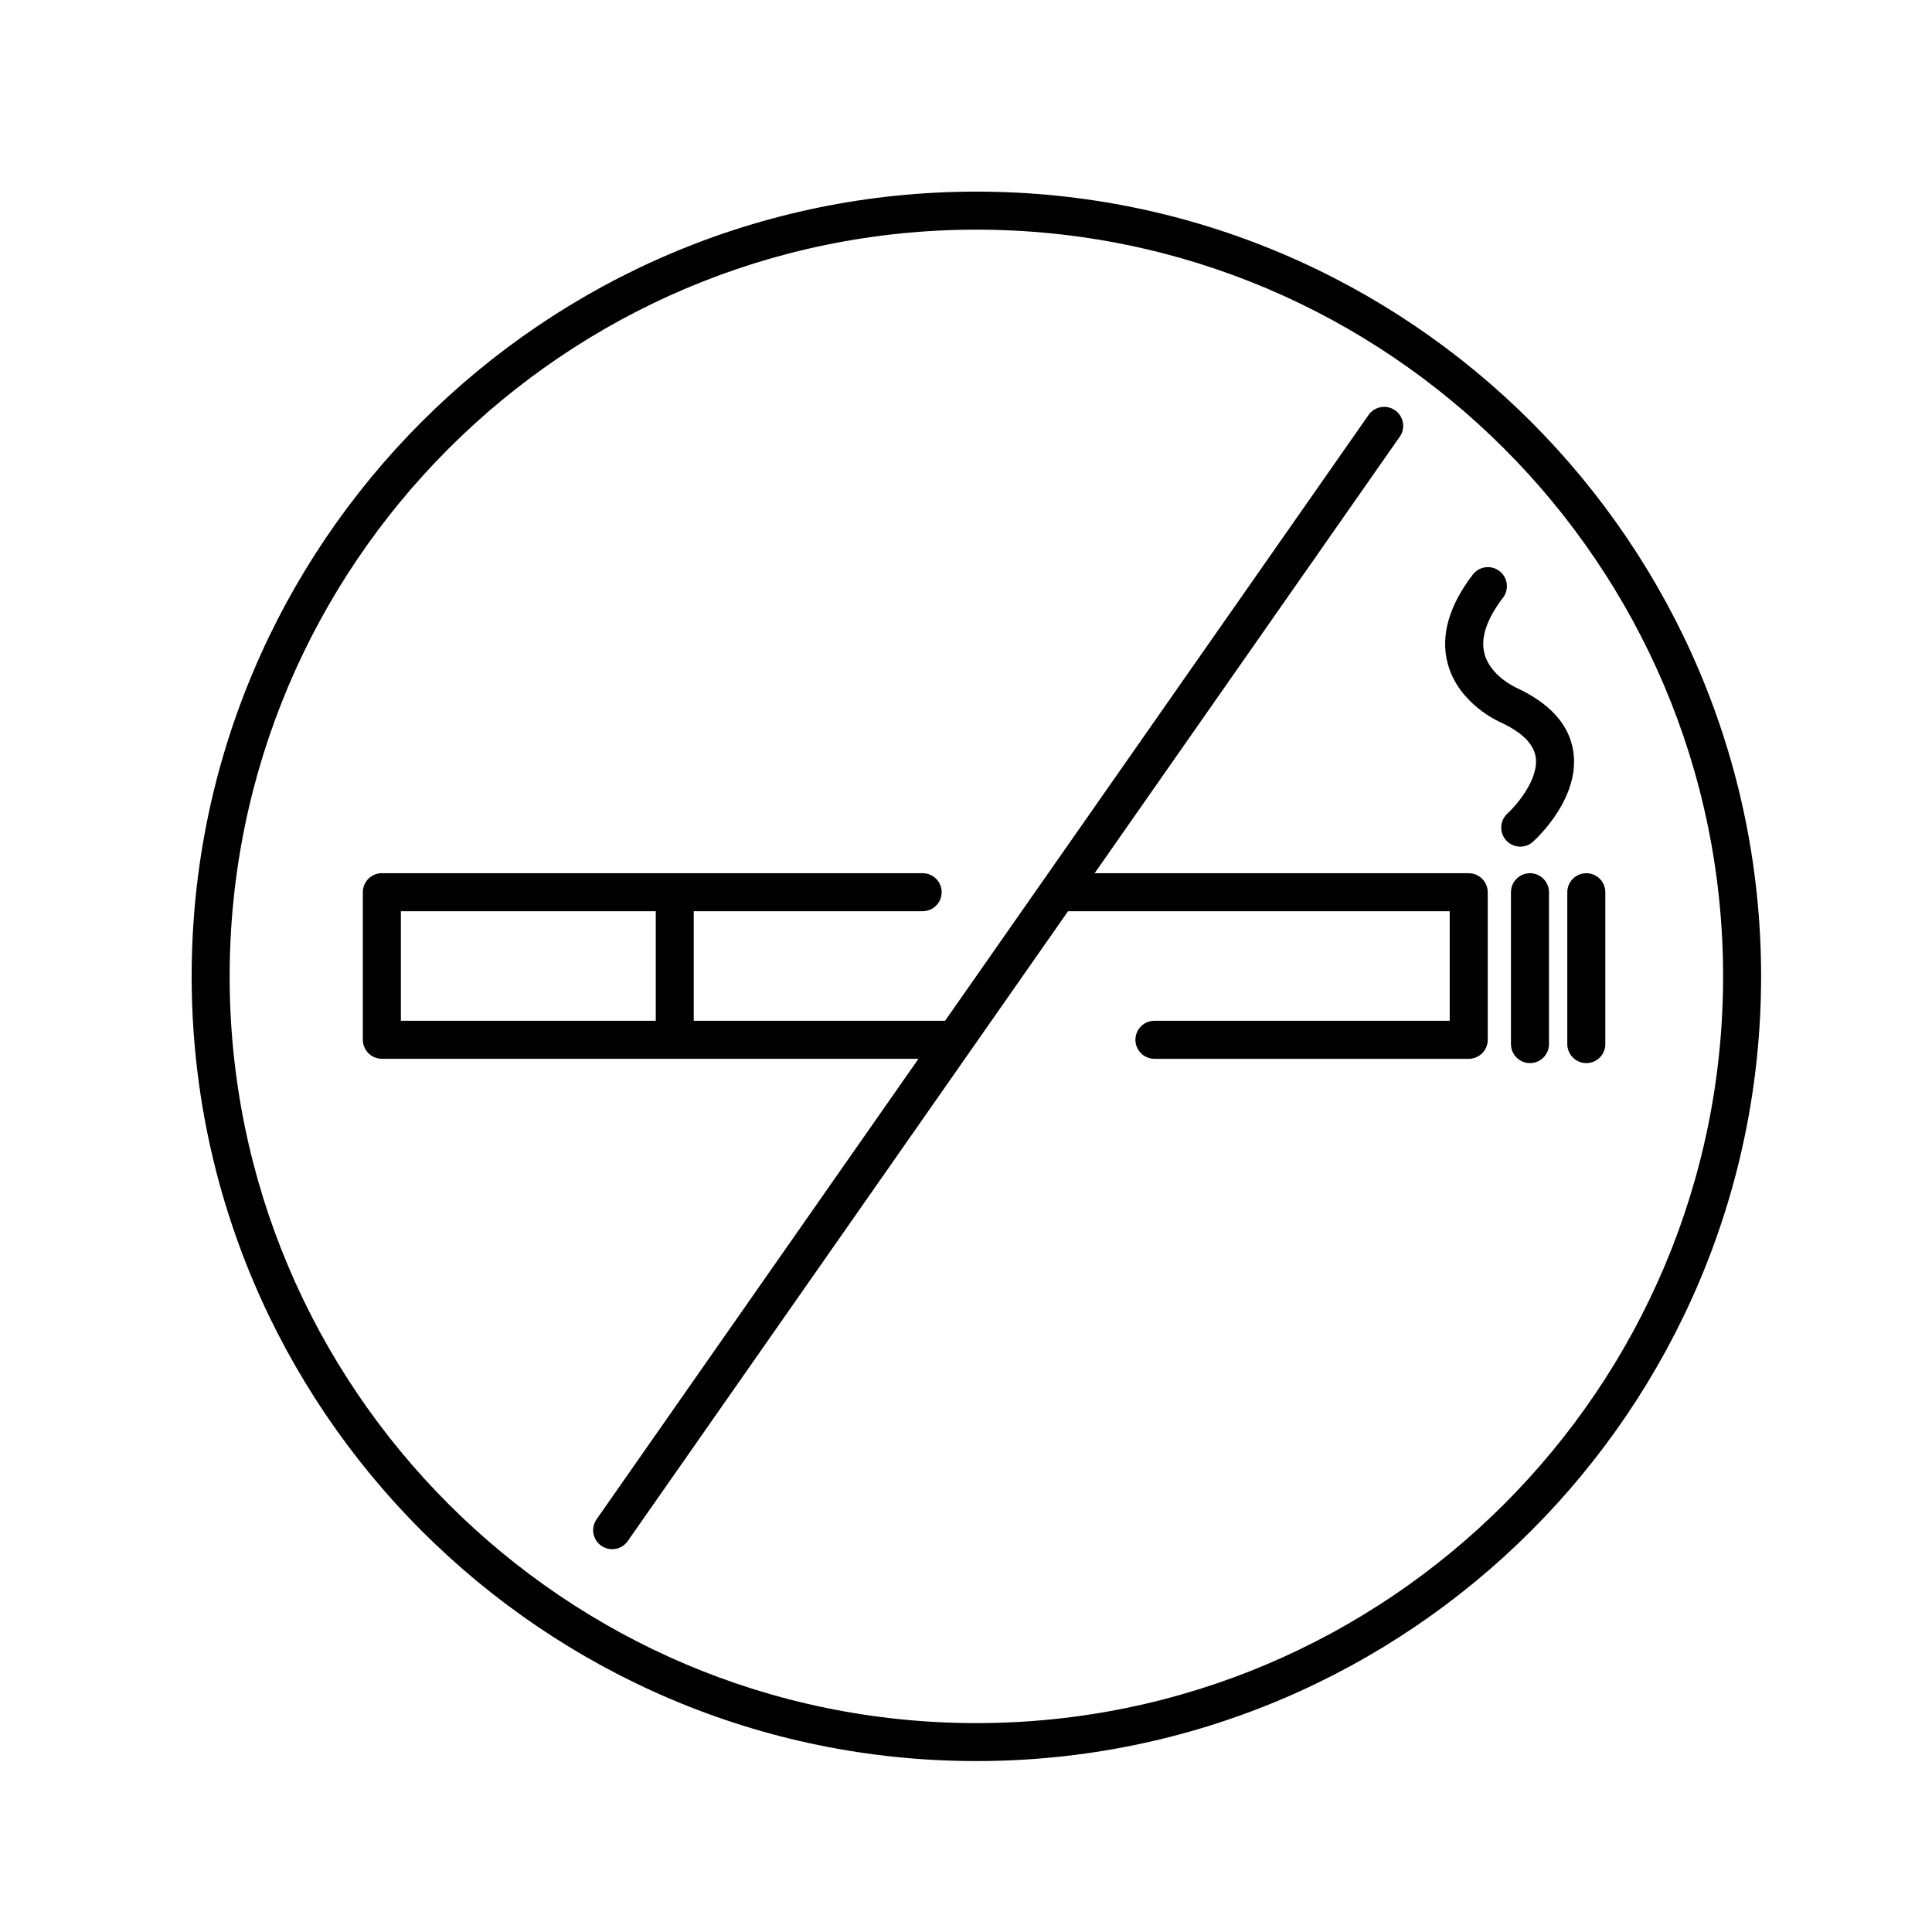
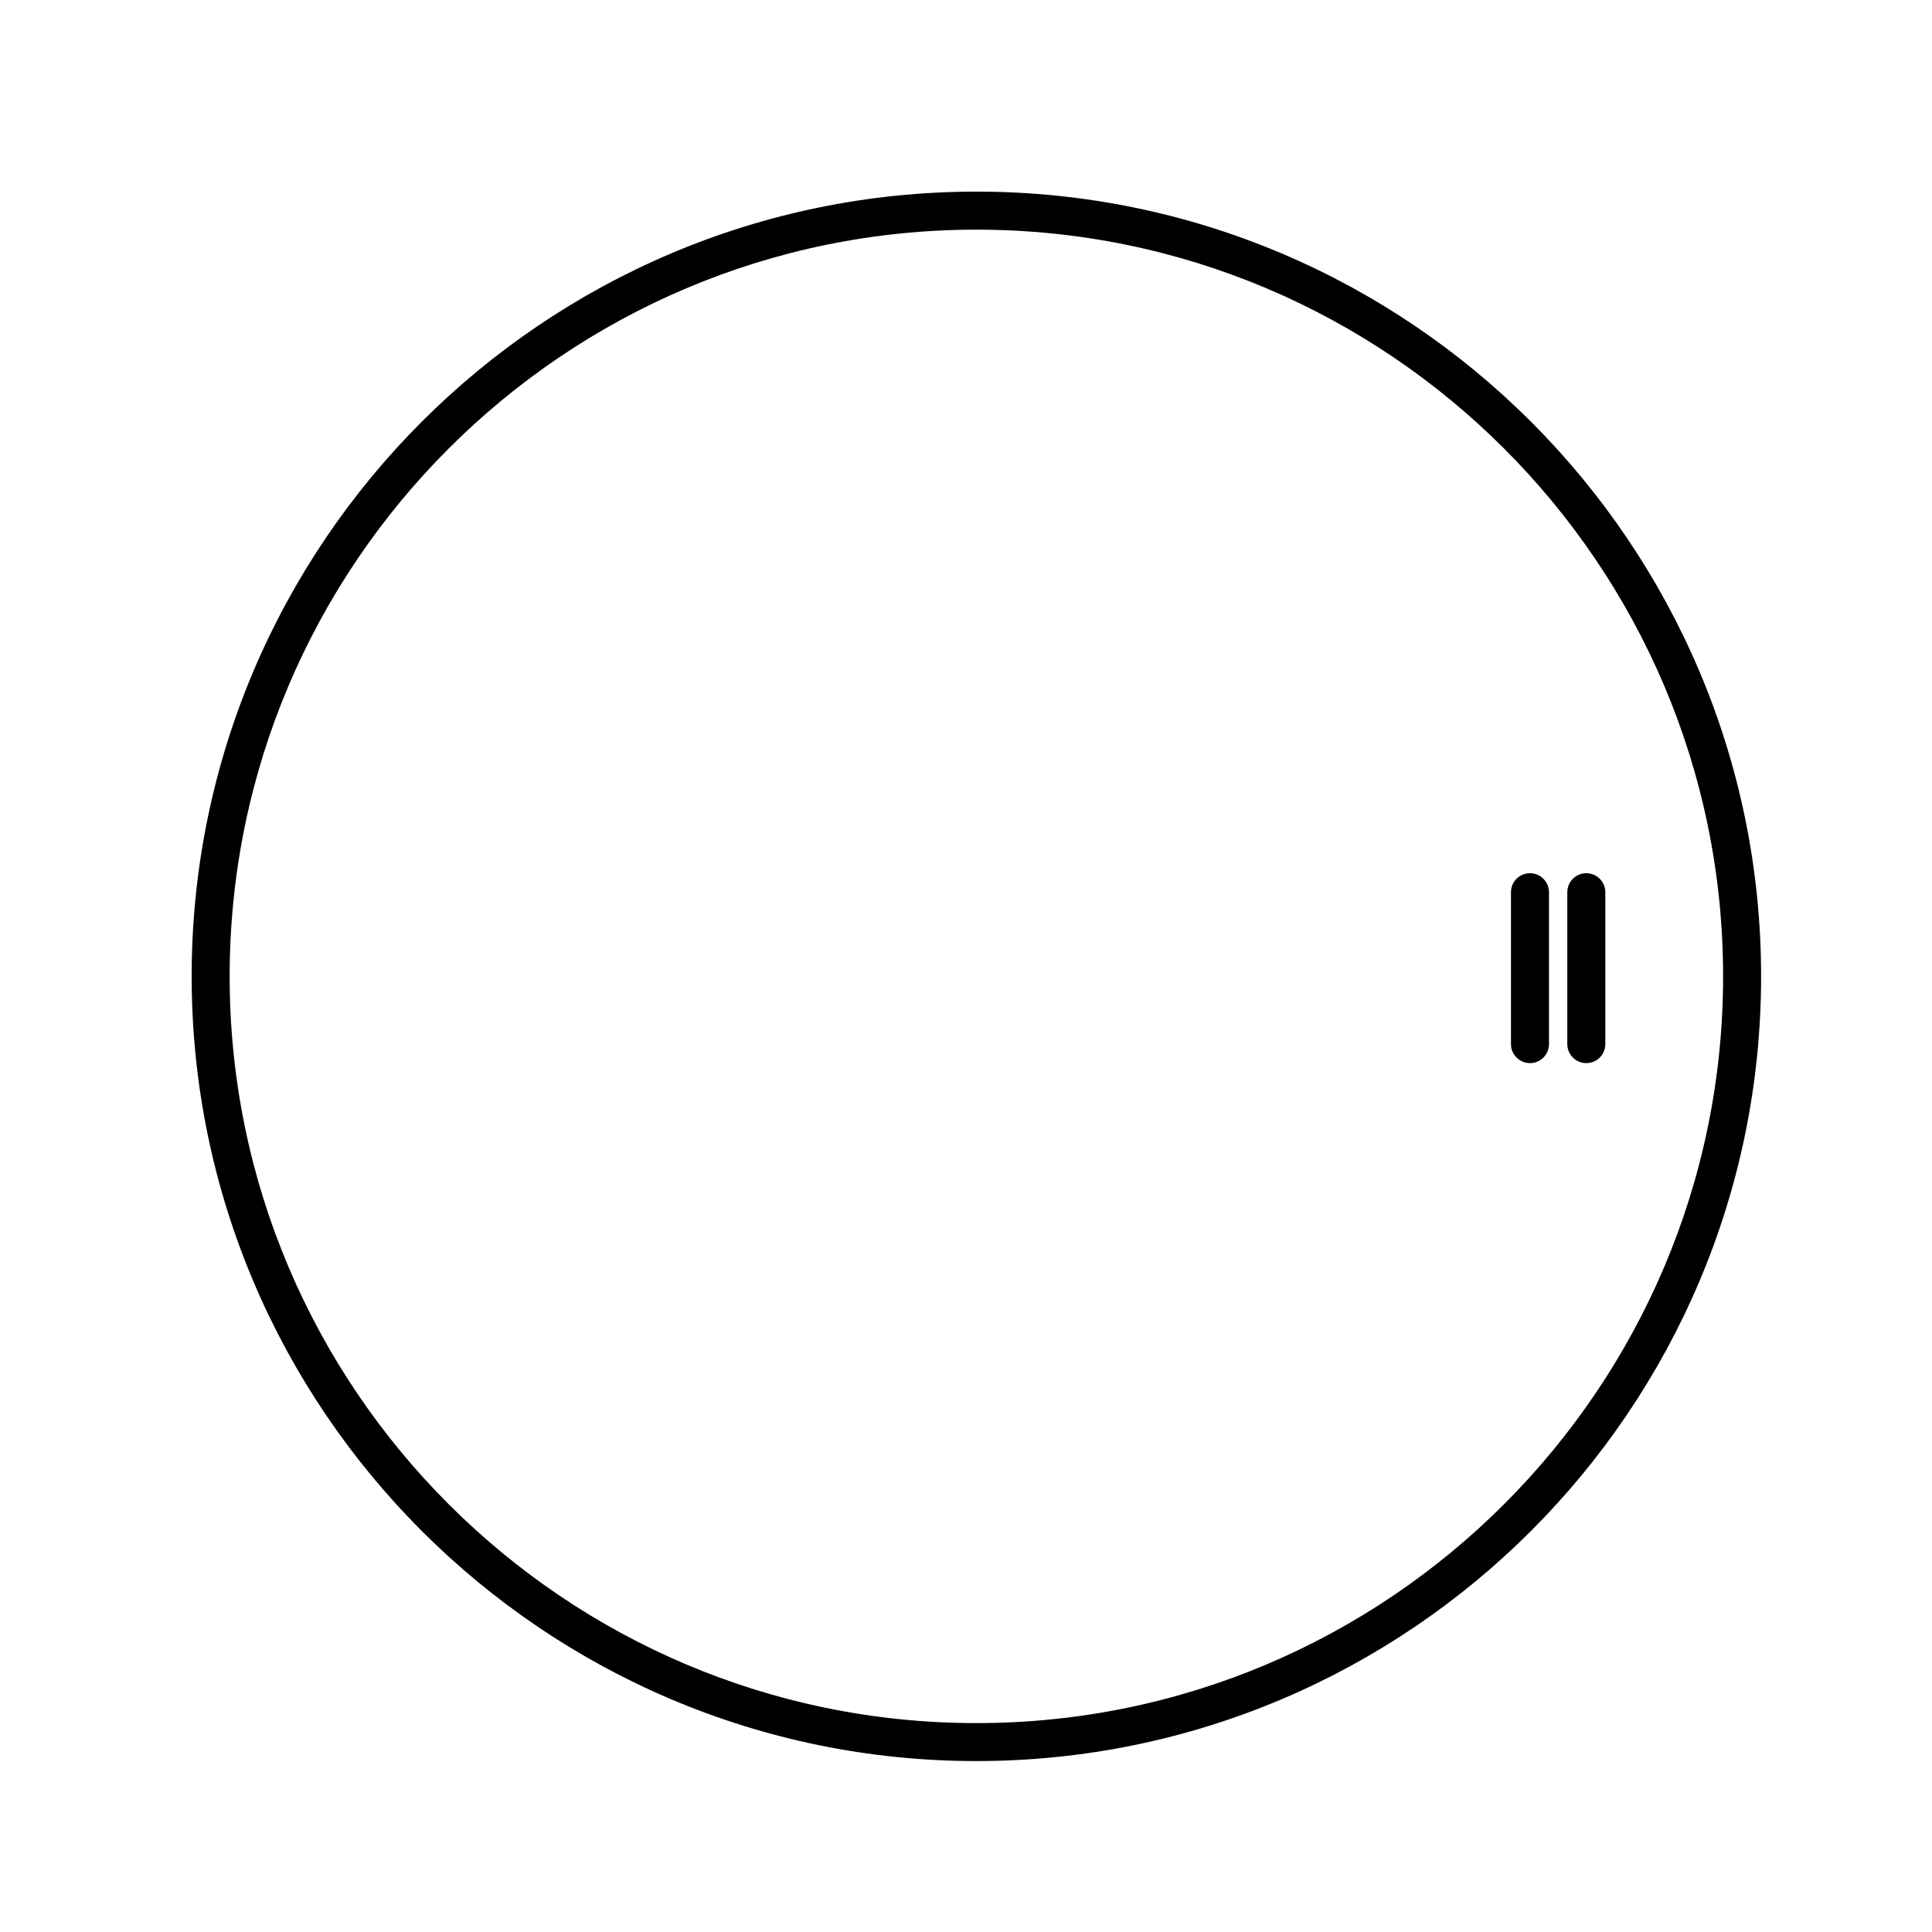
<svg xmlns="http://www.w3.org/2000/svg" fill="#000000" width="800px" height="800px" version="1.1" viewBox="144 144 512 512">
  <g>
    <path d="m402.75 194.78c-114.67 0-207.96 93.293-207.96 207.96s93.293 207.96 207.96 207.96 207.96-93.293 207.96-207.96c0-114.68-93.293-207.96-207.96-207.96zm0 405.86c-109.12 0-197.89-88.77-197.89-197.89 0-109.12 88.77-197.89 197.89-197.89 109.12 0 197.89 88.77 197.89 197.89-0.004 109.12-88.773 197.89-197.89 197.89z" />
-     <path d="m533.23 375.41h-99.145l80.859-115.67c1.594-2.277 1.043-5.422-1.242-7.012-2.285-1.594-5.422-1.027-7.012 1.242l-112.23 160.54h-66.609v-29.027h60.66c2.781 0 5.039-2.258 5.039-5.039s-2.258-5.039-5.039-5.039h-143.32c-2.781 0-5.039 2.258-5.039 5.039v39.102c0 2.781 2.258 5.039 5.039 5.039h142.22l-85.312 122.04c-1.594 2.285-1.043 5.422 1.242 7.012 0.879 0.617 1.883 0.914 2.883 0.914 1.594 0 3.156-0.746 4.133-2.148l116.68-166.91h101.15v29.027h-78.25c-2.781 0-5.039 2.258-5.039 5.039s2.258 5.039 5.039 5.039h83.289c2.781 0 5.039-2.258 5.039-5.039v-39.102c-0.008-2.785-2.266-5.043-5.047-5.043zm-215.45 39.102h-67.543v-29.027h67.543z" />
    <path d="m549.46 375.41c-2.781 0-5.039 2.258-5.039 5.039v40.246c0 2.781 2.258 5.039 5.039 5.039s5.039-2.258 5.039-5.039v-40.246c-0.004-2.781-2.262-5.039-5.039-5.039z" />
    <path d="m559.35 380.45v40.246c0 2.781 2.258 5.039 5.039 5.039s5.039-2.258 5.039-5.039v-40.246c0-2.781-2.258-5.039-5.039-5.039-2.785 0-5.039 2.258-5.039 5.039z" />
-     <path d="m541.36 295.33c-2.215-1.691-5.375-1.258-7.059 0.945-6.348 8.309-8.586 16.234-6.648 23.559 2.84 10.742 13.73 15.477 14.047 15.605 5.617 2.606 8.734 5.695 9.27 9.176 0.906 5.836-5.078 12.777-7.465 14.973-2.07 1.867-2.223 5.051-0.355 7.121 0.988 1.102 2.363 1.66 3.734 1.66 1.211 0 2.41-0.43 3.379-1.305 1.289-1.168 12.52-11.742 10.676-23.934-1.062-7.039-6.106-12.695-15.121-16.883-0.066-0.035-6.891-3.082-8.43-9.043-1.074-4.144 0.586-9.129 4.926-14.812 1.688-2.207 1.258-5.371-0.953-7.062z" />
  </g>
</svg>